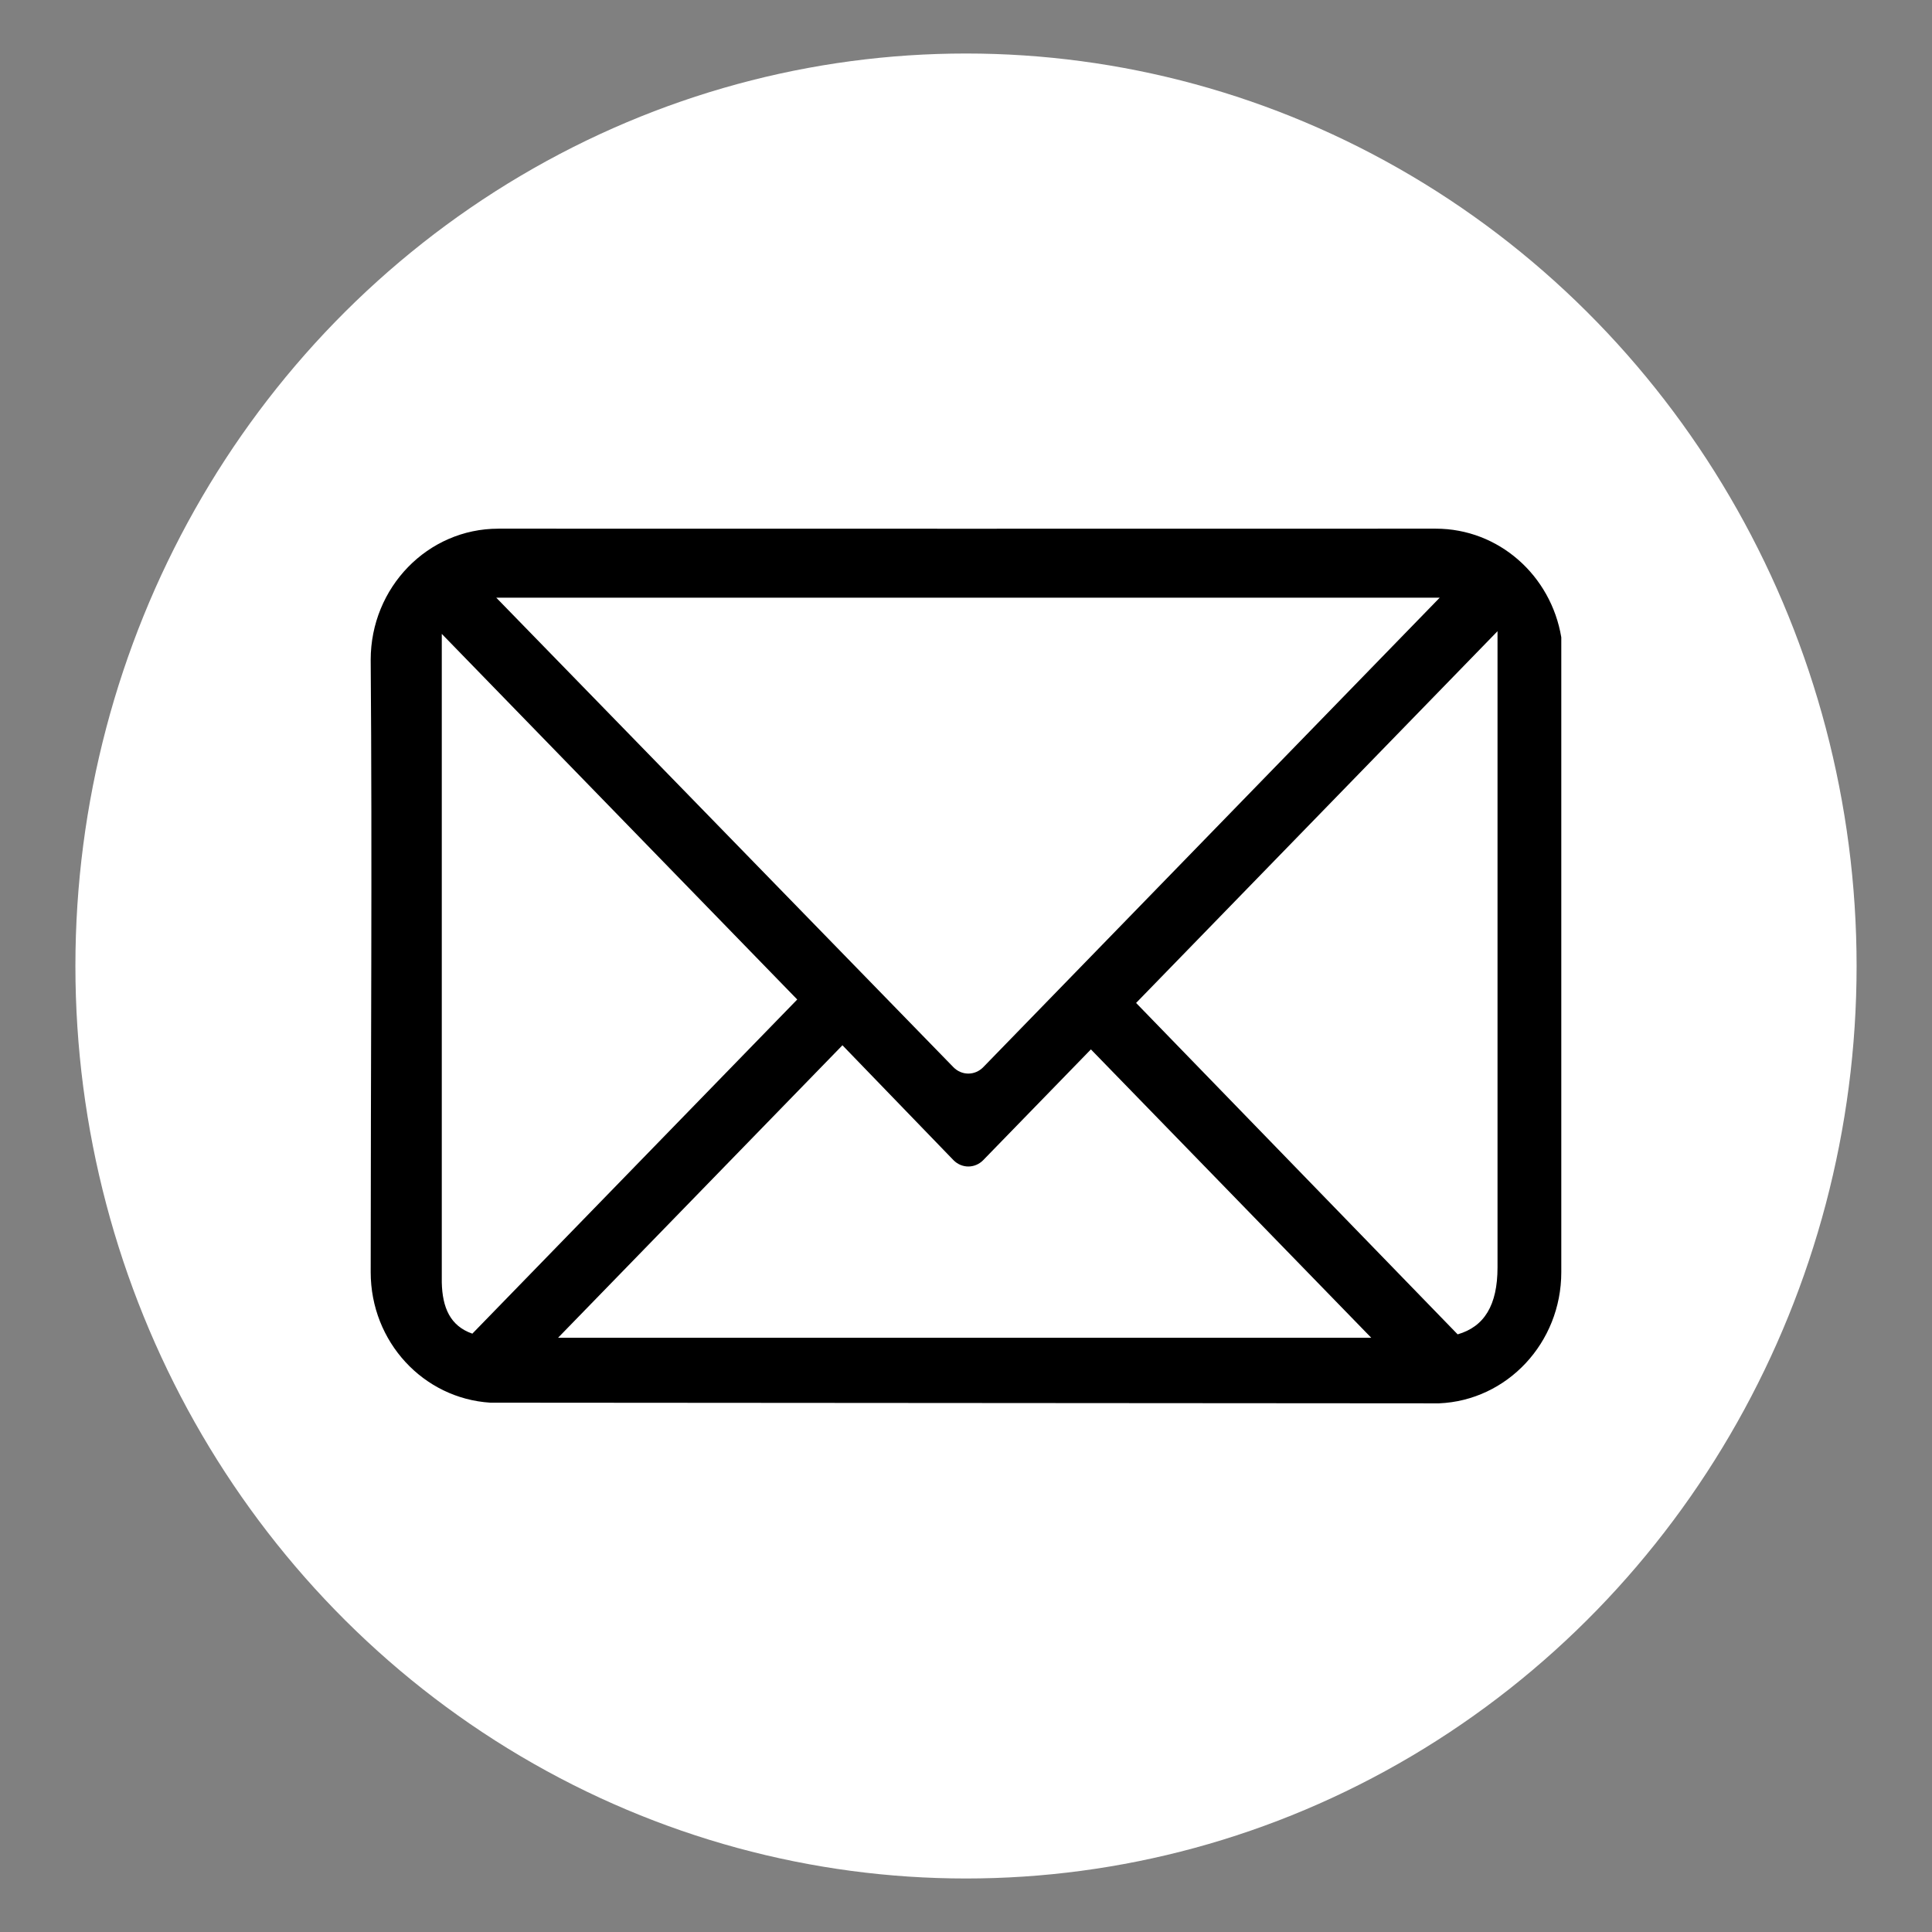
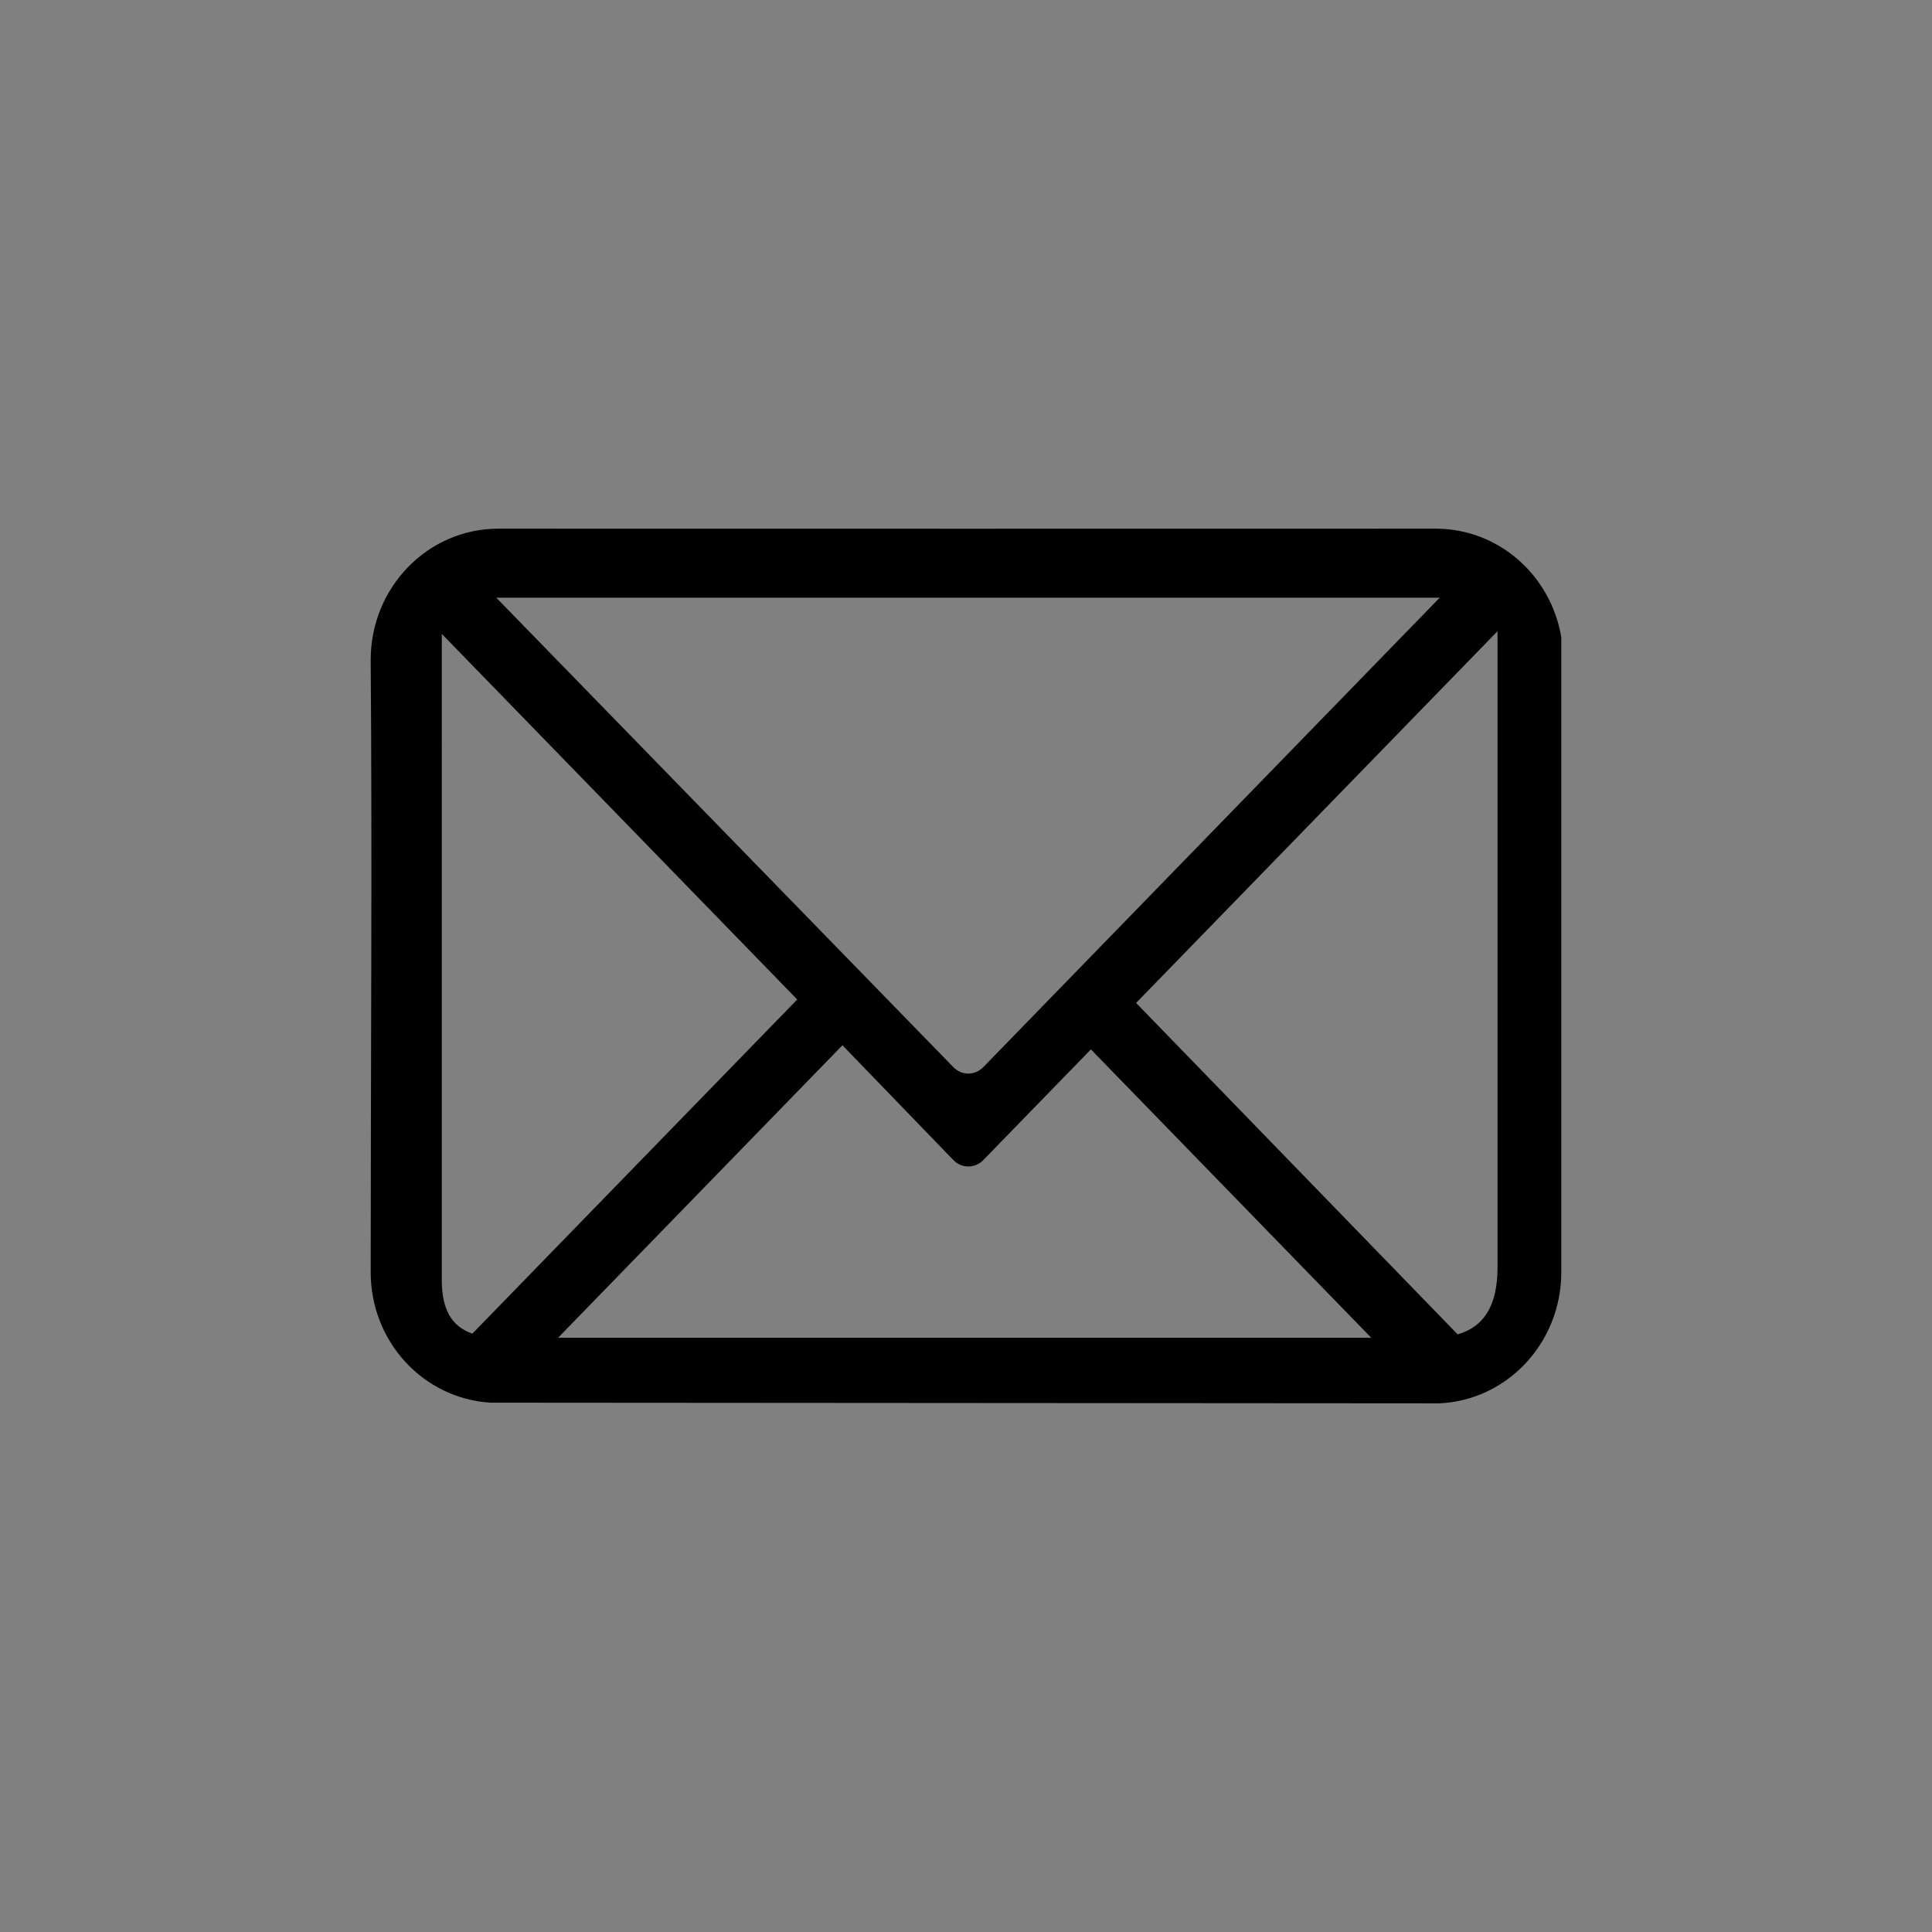
<svg xmlns="http://www.w3.org/2000/svg" xmlns:ns1="http://www.inkscape.org/namespaces/inkscape" xmlns:ns2="http://sodipodi.sourceforge.net/DTD/sodipodi-0.dtd" width="110.768mm" height="110.768mm" viewBox="0 0 110.768 110.768" version="1.1" id="svg868" ns1:version="1.0 (4035a4fb49, 2020-05-01)" ns2:docname="envelope.svg">
  <rect x="0" y="0" width="110.768" height="110.768" fill="#808080" stroke="none" />
  <defs id="defs862" />
  <ns2:namedview id="base" pagecolor="#ffffff" bordercolor="#666666" borderopacity="1.0" ns1:pageopacity="0.0" ns1:pageshadow="2" ns1:zoom="0.94875209" ns1:cx="314.60015" ns1:cy="230.75607" ns1:document-units="mm" ns1:current-layer="g849" ns1:document-rotation="0" showgrid="false" />
  <g transform="translate(-53.073,-91.61)" ns1:label="Calque 1" ns1:groupmode="layer" id="layer1">
    <g id="g849">
-       <ellipse ry="52.316" rx="51.061" style="fill:#ffffff;fill-opacity:1;stroke:#937b52;stroke-width:0;stroke-linecap:round;stroke-linejoin:round;stroke-miterlimit:4;stroke-dasharray:none;paint-order:markers stroke fill" id="path845" cx="108.457" cy="146.994" />
-       <path id="rect3174" style="fill:#000000;fill-opacity:1;stroke-width:1.236" ns2:nodetypes="ccscccccccccccccccccccccccccccc" d="m 81.64,121.921 c -4.039,0 -7.314,3.363 -7.314,7.522 0.091,11.407 2.26e-4,23.478 0,35.104 0,4.003 3.028,7.243 6.857,7.483 l 54.395,0.038 c 3.899,-0.162 7.009,-3.466 7.009,-7.522 v -36.396 c -0.591,-3.547 -3.585,-6.23 -7.199,-6.23 -17.906,0.01 -35.834,8e-5 -53.748,0 z m -0.114,3.957 h 54.09 l -26.169,26.916 c -0.478,0.491 -1.237,0.491 -1.714,0 L 81.526,125.878 Z m 57.405,1.921 v 36.474 c 0,2.173 -0.761,3.401 -2.286,3.84 l -18.436,-19.001 20.722,-21.313 z m -60.528,0.155 20.378,20.961 -18.627,19.158 c -1.275,-0.443 -1.719,-1.498 -1.752,-2.937 v -37.18 z m 22.97,23.585 6.361,6.582 c 0.477,0.491 1.237,0.491 1.714,0 l 6.17,-6.346 16.074,16.534 H 85.068 l 16.303,-16.768 z" />
+       <path id="rect3174" style="fill:#000000;fill-opacity:1;stroke-width:1.236" ns2:nodetypes="ccscccccccccccccccccccccccccccc" d="m 81.64,121.921 c -4.039,0 -7.314,3.363 -7.314,7.522 0.091,11.407 2.26e-4,23.478 0,35.104 0,4.003 3.028,7.243 6.857,7.483 l 54.395,0.038 c 3.899,-0.162 7.009,-3.466 7.009,-7.522 v -36.396 c -0.591,-3.547 -3.585,-6.23 -7.199,-6.23 -17.906,0.01 -35.834,8e-5 -53.748,0 z m -0.114,3.957 h 54.09 l -26.169,26.916 c -0.478,0.491 -1.237,0.491 -1.714,0 L 81.526,125.878 Z m 57.405,1.921 v 36.474 c 0,2.173 -0.761,3.401 -2.286,3.84 l -18.436,-19.001 20.722,-21.313 z m -60.528,0.155 20.378,20.961 -18.627,19.158 c -1.275,-0.443 -1.719,-1.498 -1.752,-2.937 z m 22.97,23.585 6.361,6.582 c 0.477,0.491 1.237,0.491 1.714,0 l 6.17,-6.346 16.074,16.534 H 85.068 l 16.303,-16.768 z" />
    </g>
  </g>
</svg>